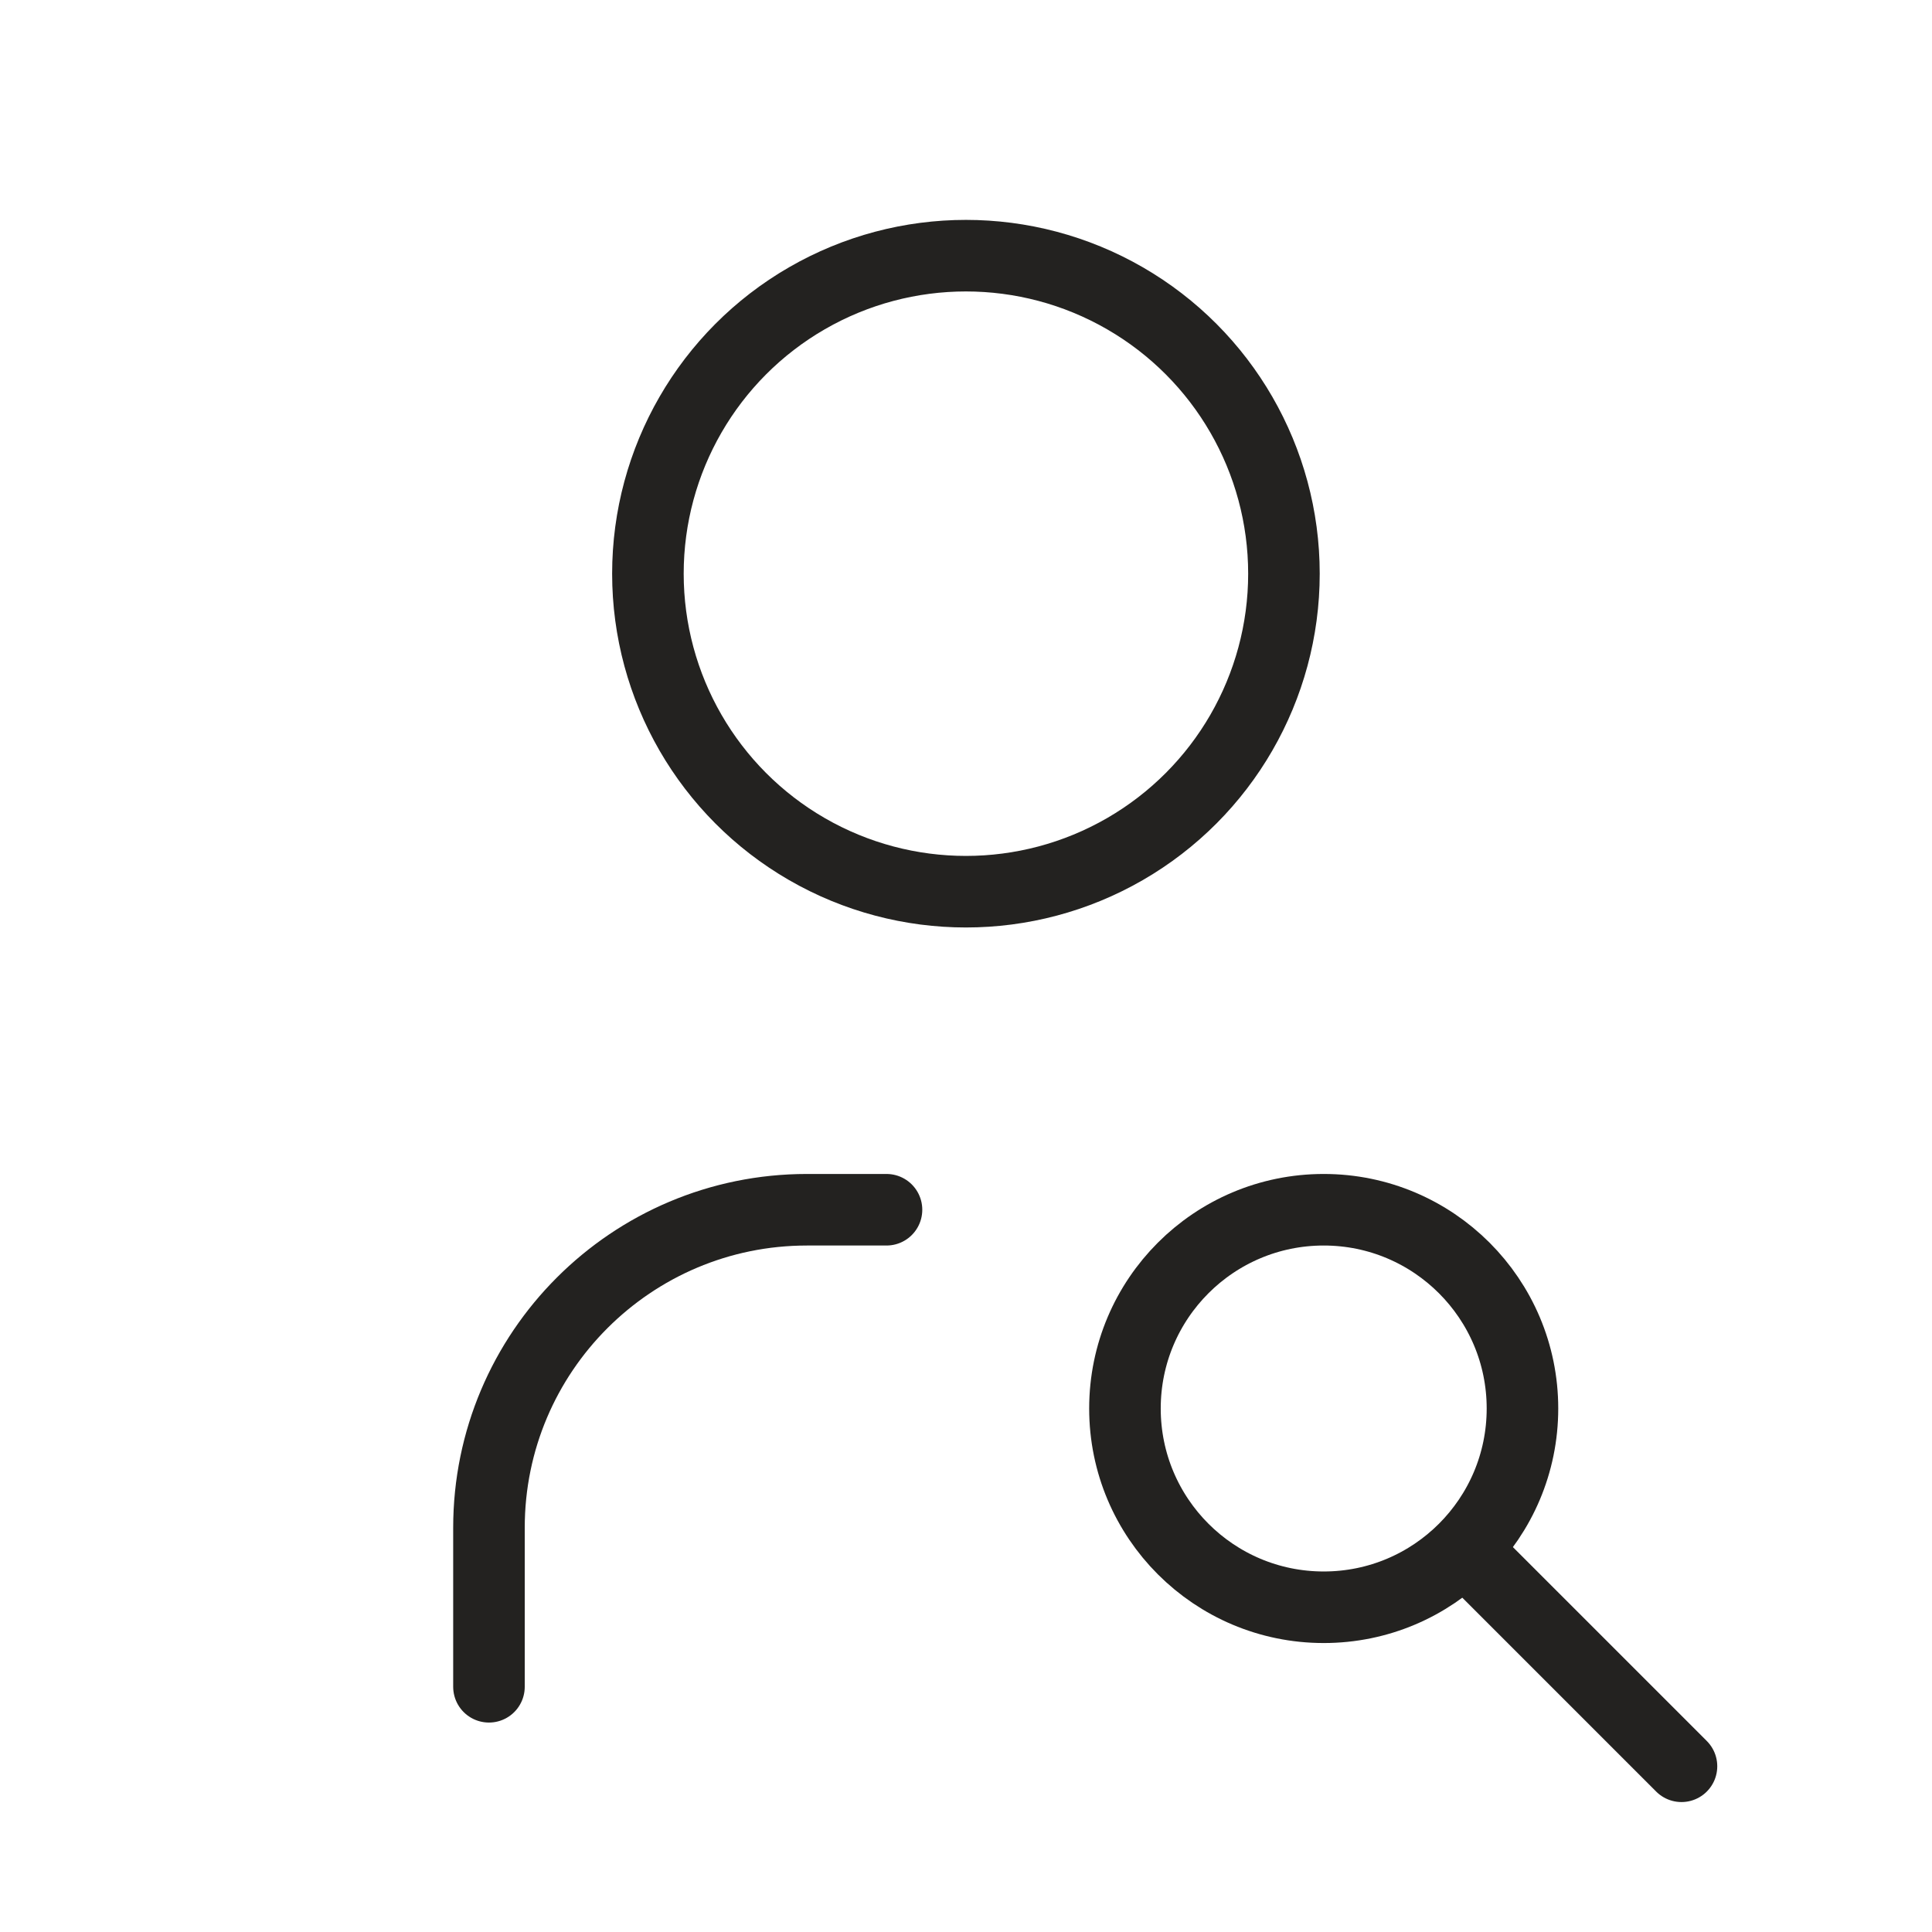
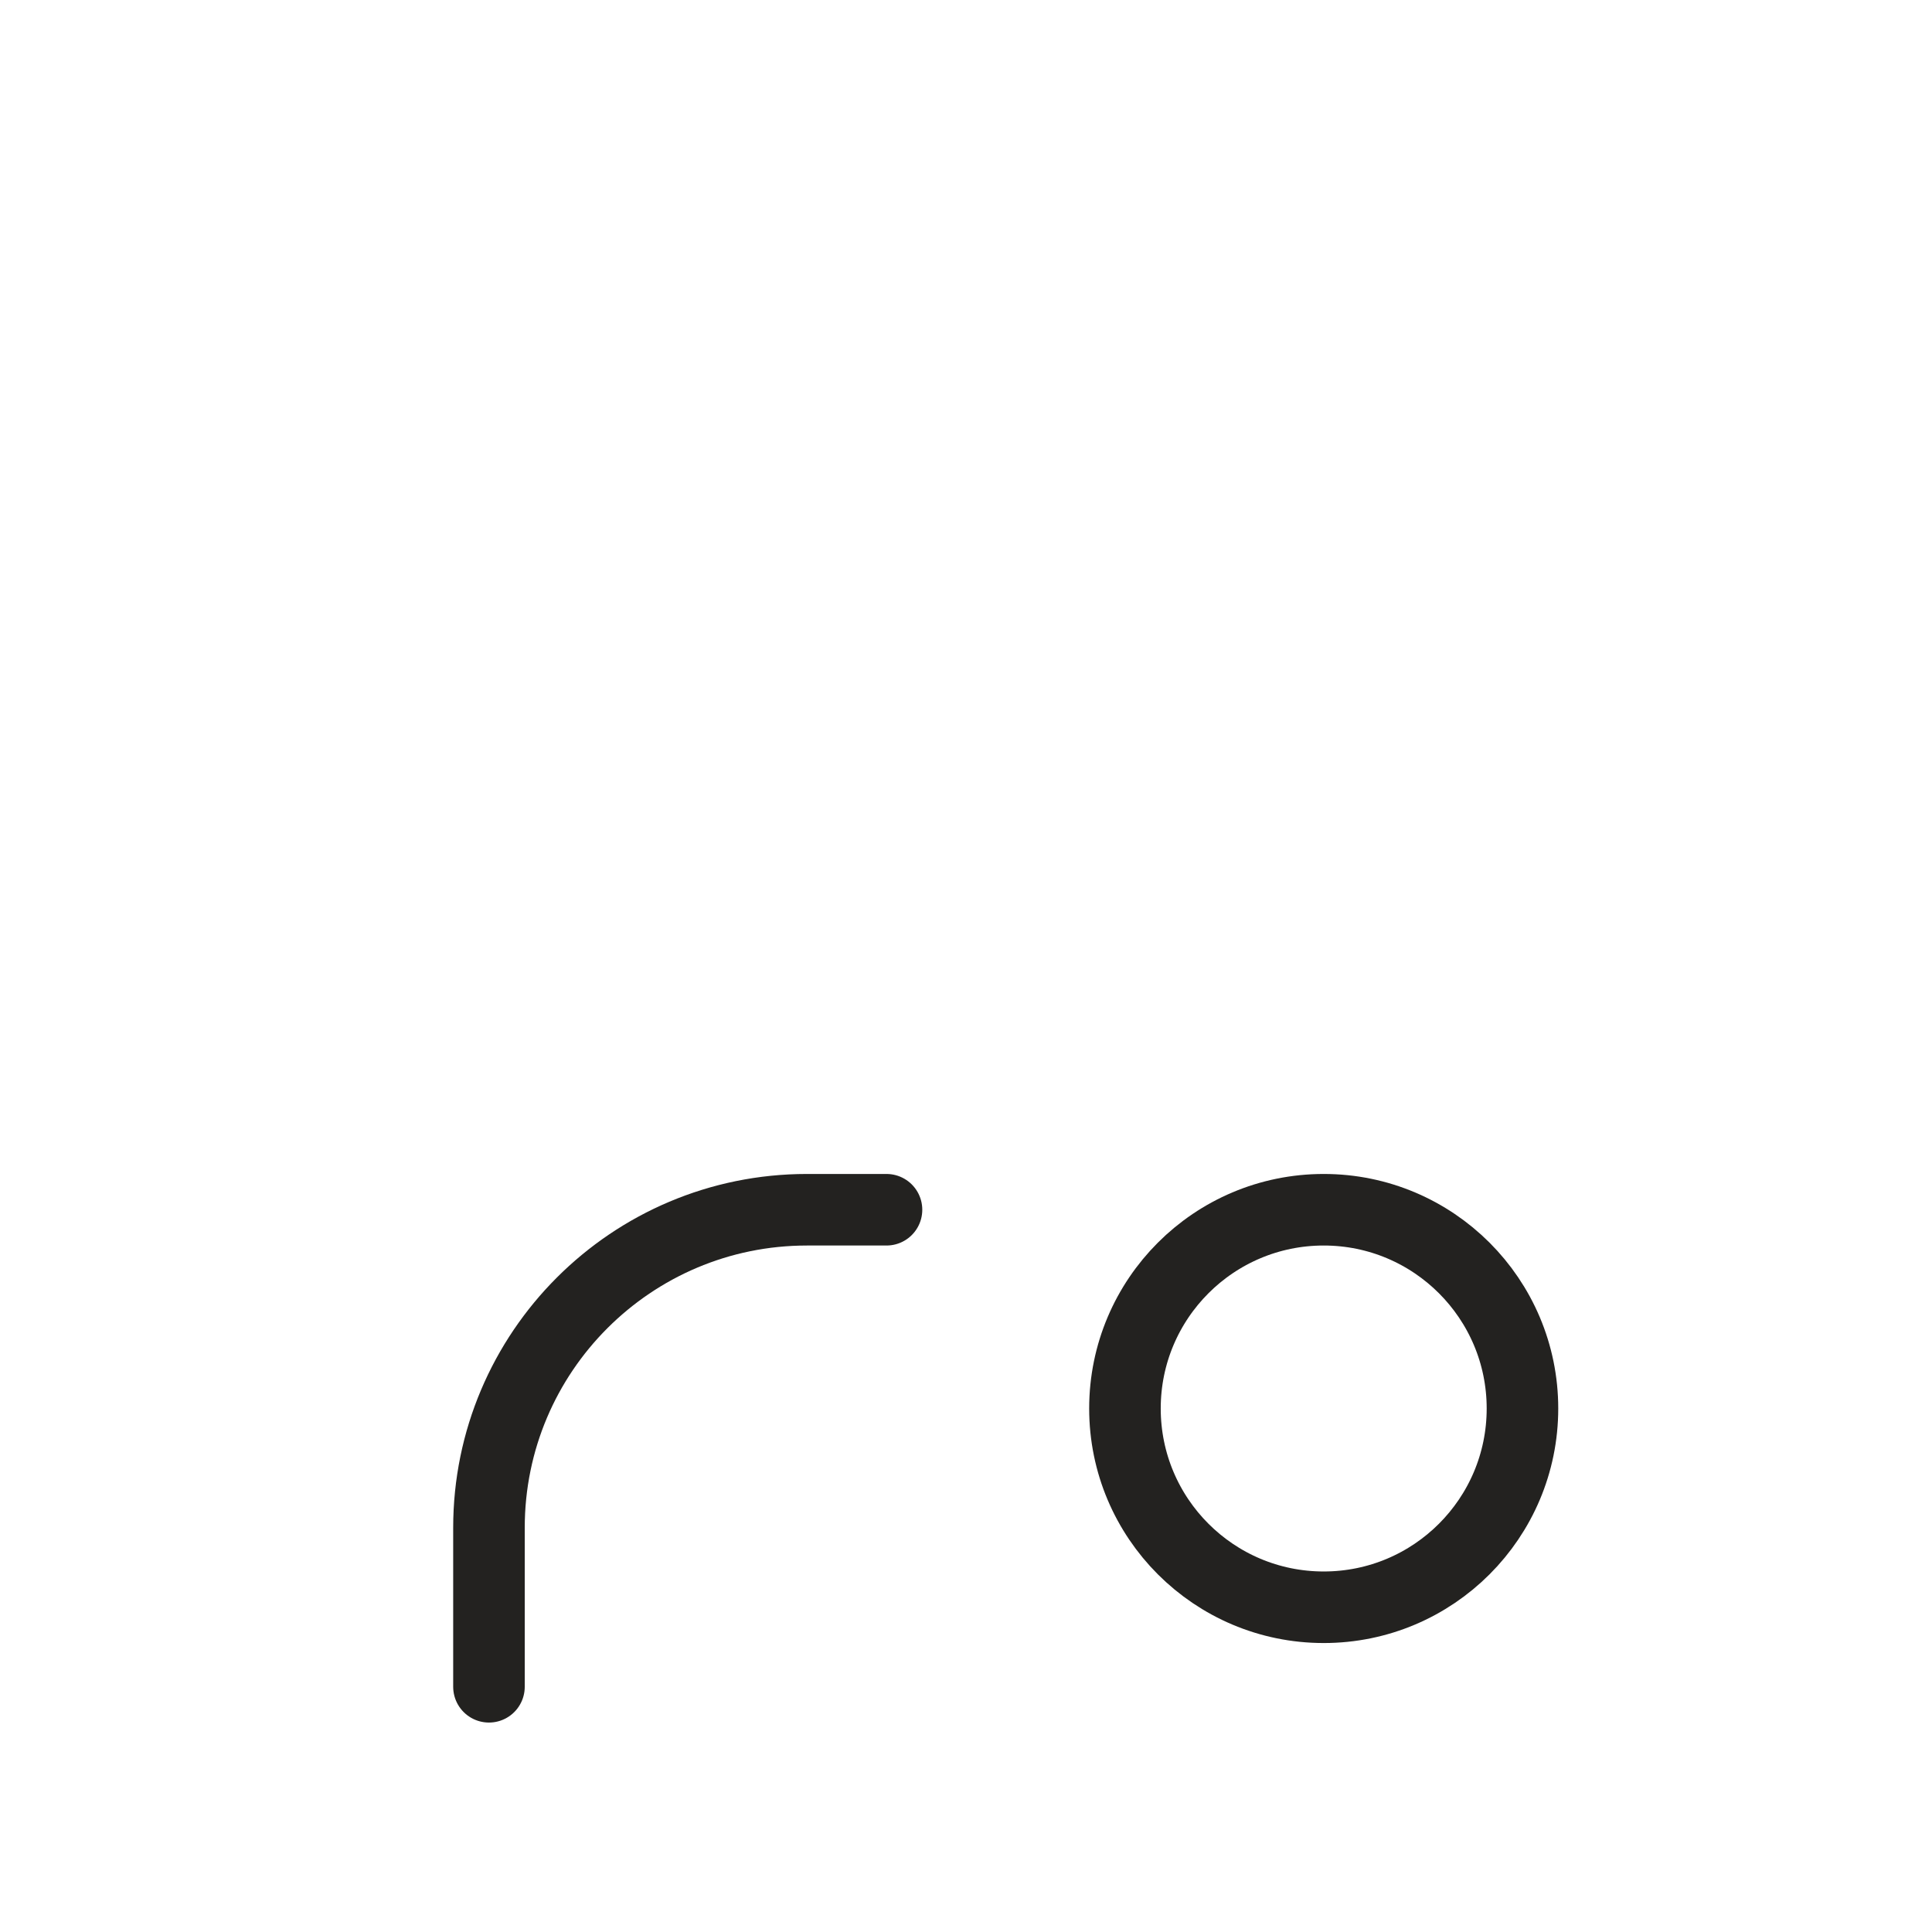
<svg xmlns="http://www.w3.org/2000/svg" width="81" height="81" viewBox="0 0 81 81" fill="none">
-   <ellipse cx="40.497" cy="24.052" rx="13.333" ry="13.333" stroke="#232220" stroke-width="3" stroke-linecap="round" stroke-linejoin="round" />
  <path d="M20.5 70.719V64.052C20.5 56.688 26.47 50.719 33.833 50.719H37.167" stroke="#232220" stroke-width="3" stroke-linecap="round" stroke-linejoin="round" />
  <circle cx="55.497" cy="59.052" r="8.333" stroke="#232220" stroke-width="3" stroke-linecap="round" stroke-linejoin="round" />
-   <path d="M62.164 65.719L70.497 74.052" stroke="#232220" stroke-width="3" stroke-linecap="round" stroke-linejoin="round" />
</svg>